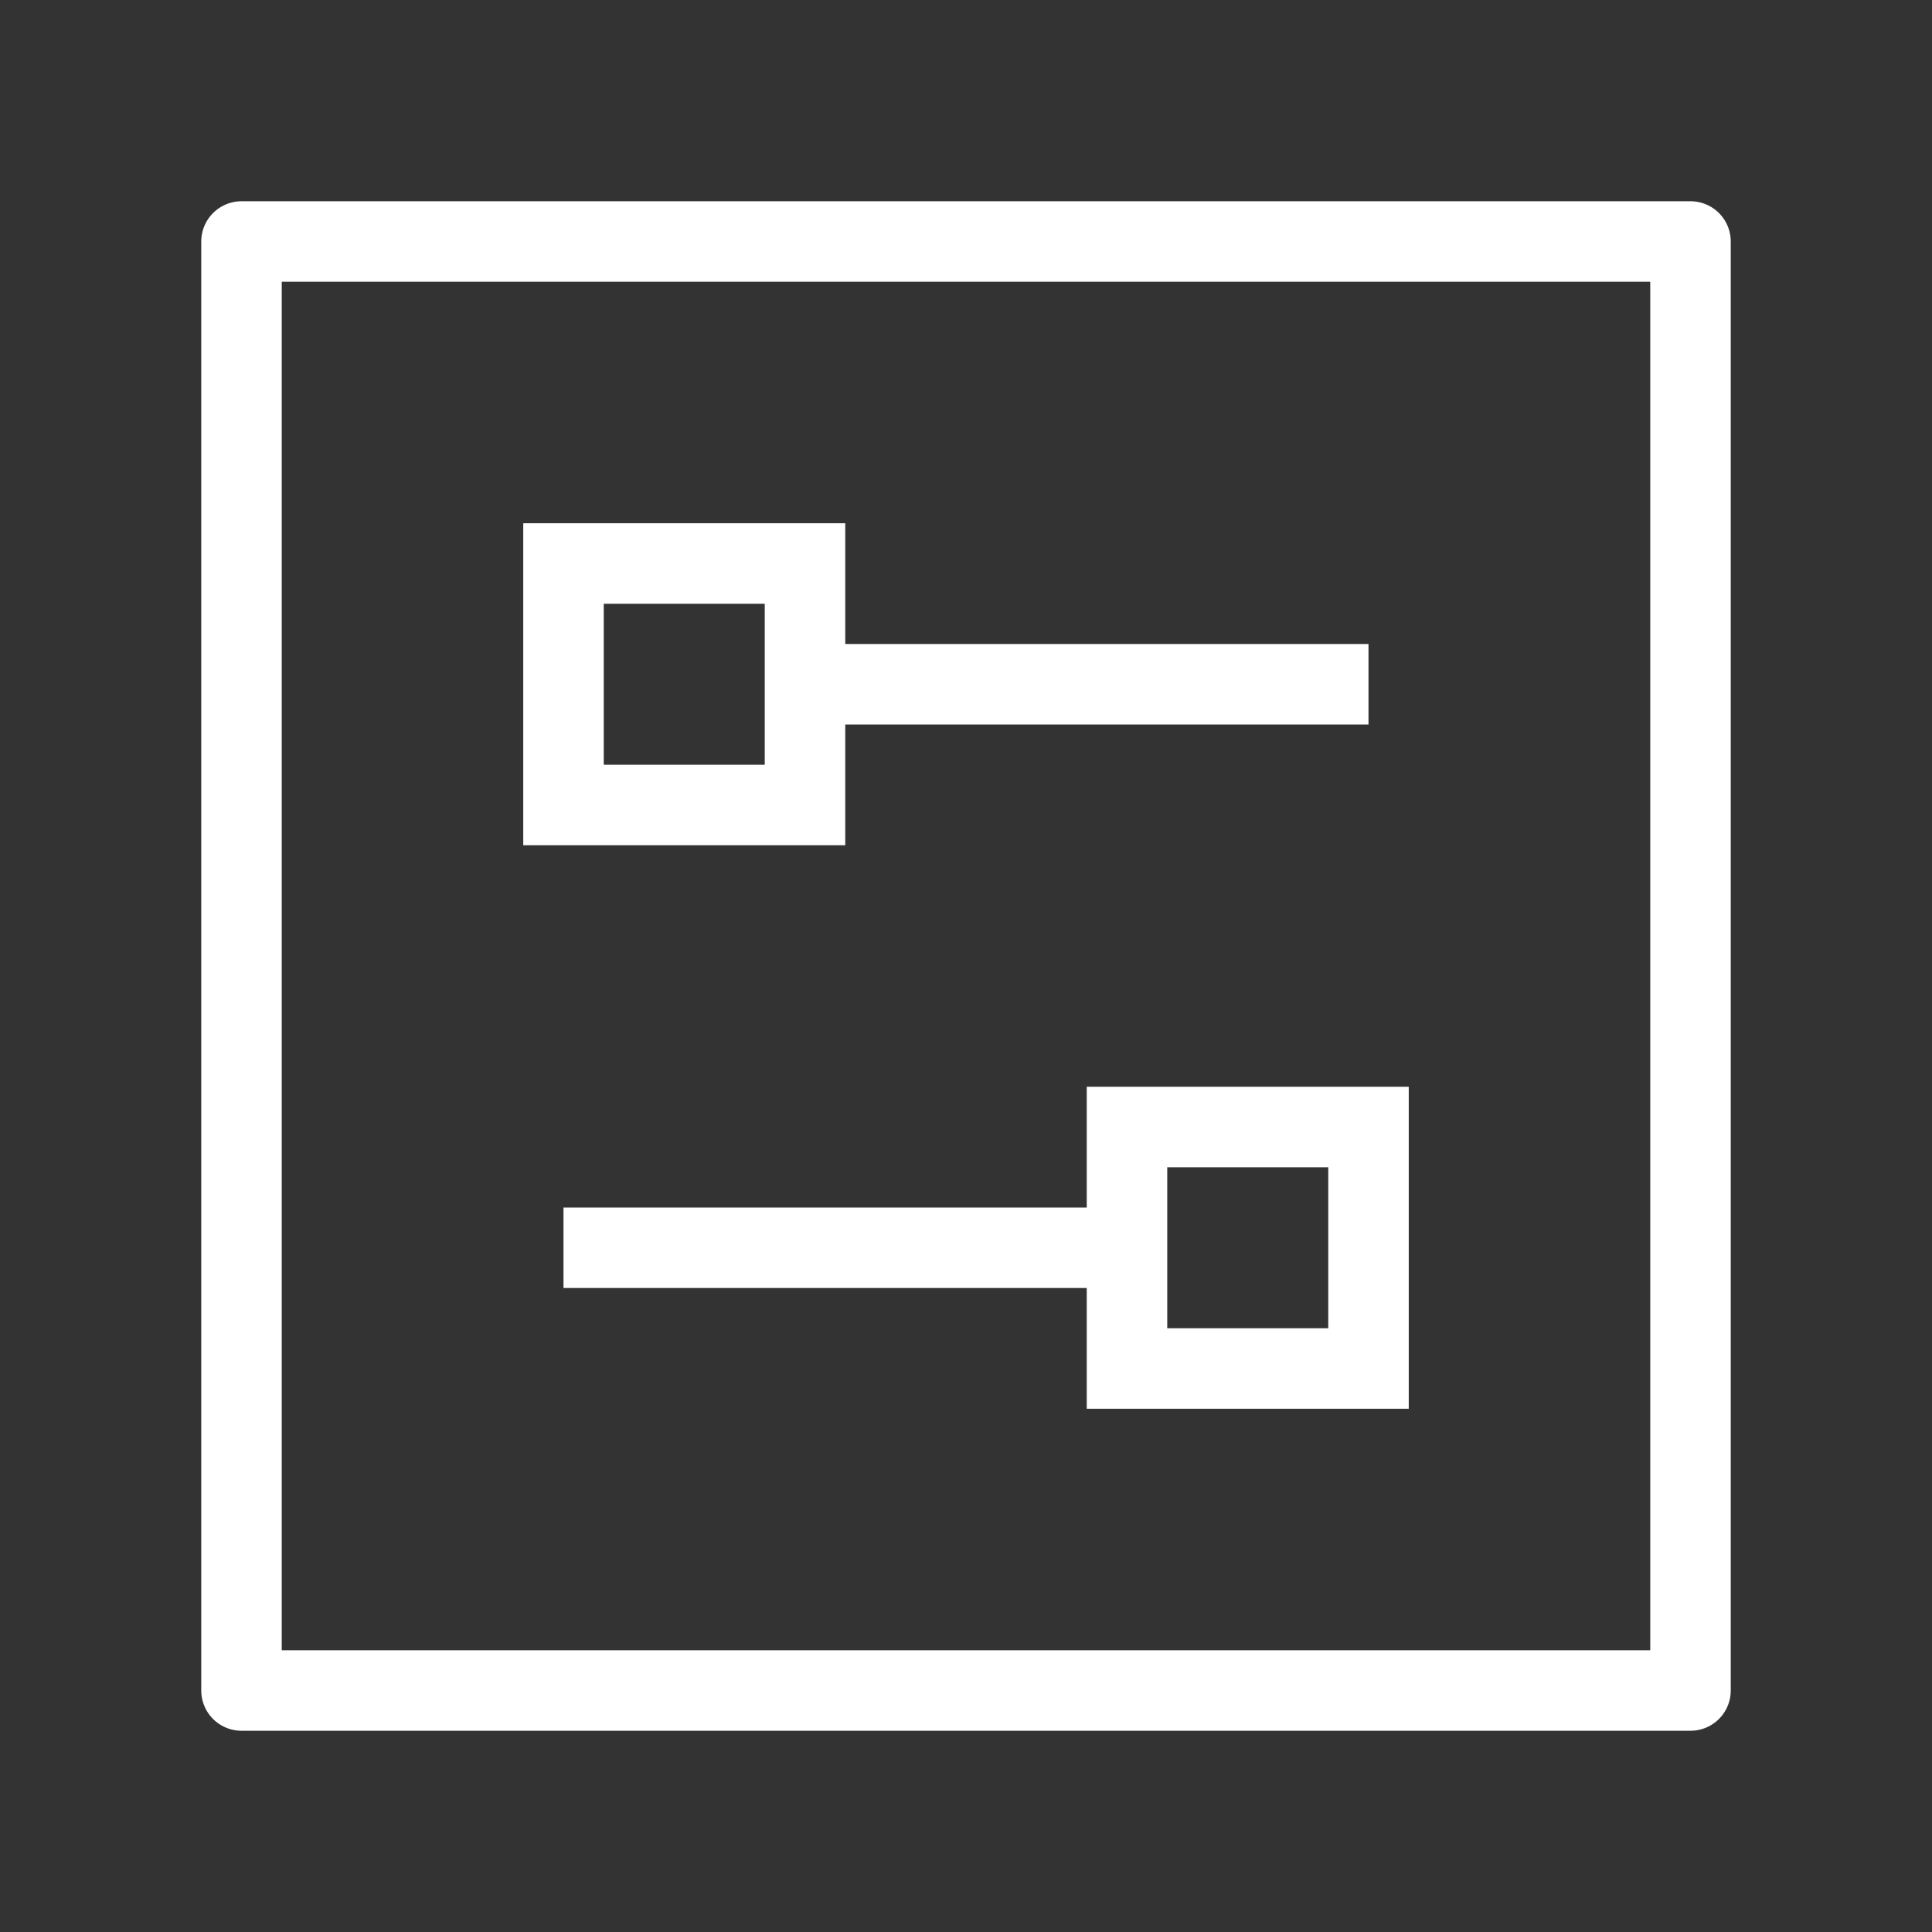
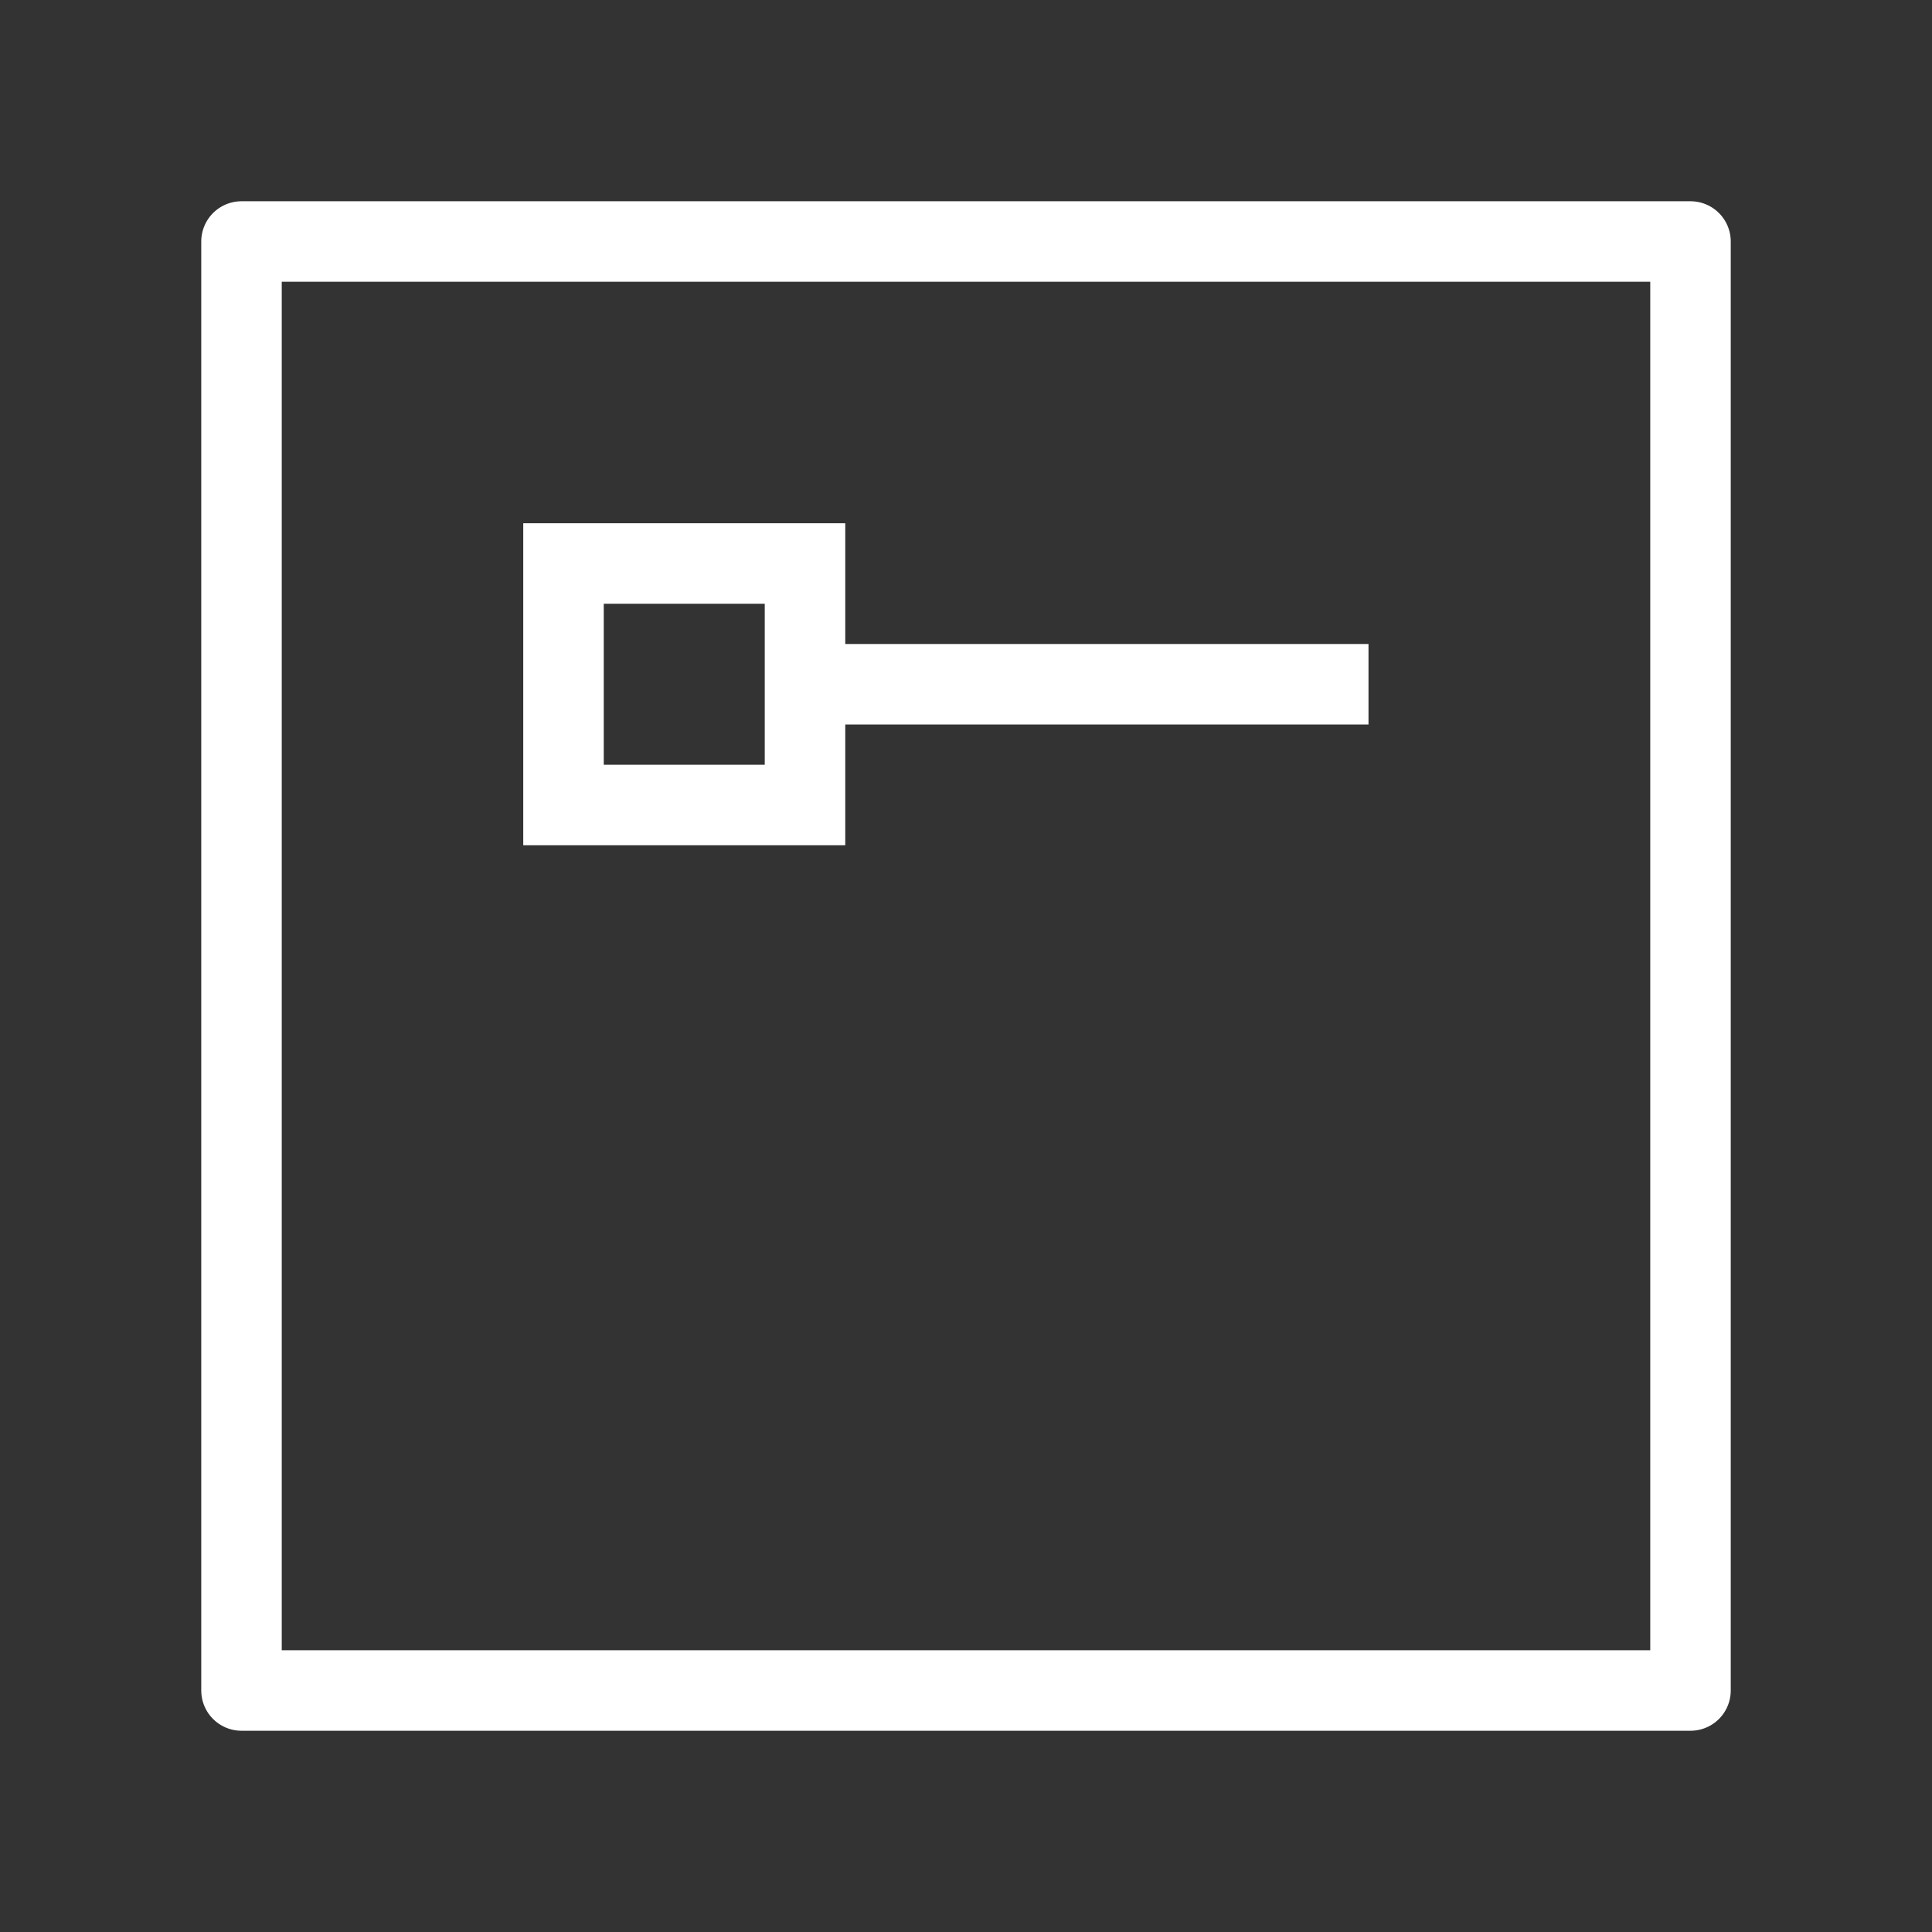
<svg xmlns="http://www.w3.org/2000/svg" width="36" height="36" viewBox="0 0 36 36" fill="none">
  <rect x="0" y="0" width="36" height="36" fill="#333333" stroke="none" />
  <path d="M31.5 4.5V31.5H4.5V4.5H31.5Z" stroke="white" stroke-width="1.5" stroke-linejoin="round" />
-   <path d="M25.5 21V25.5H21V21H25.5Z" stroke="white" stroke-width="1.5" />
  <path d="M15 10.5V15H10.5V10.5H15Z" stroke="white" stroke-width="1.5" />
  <path d="M15 12.75H25.5" stroke="white" stroke-width="1.5" stroke-linejoin="round" />
-   <path d="M21 23.25H10.5" stroke="white" stroke-width="1.5" stroke-linejoin="round" />
</svg>